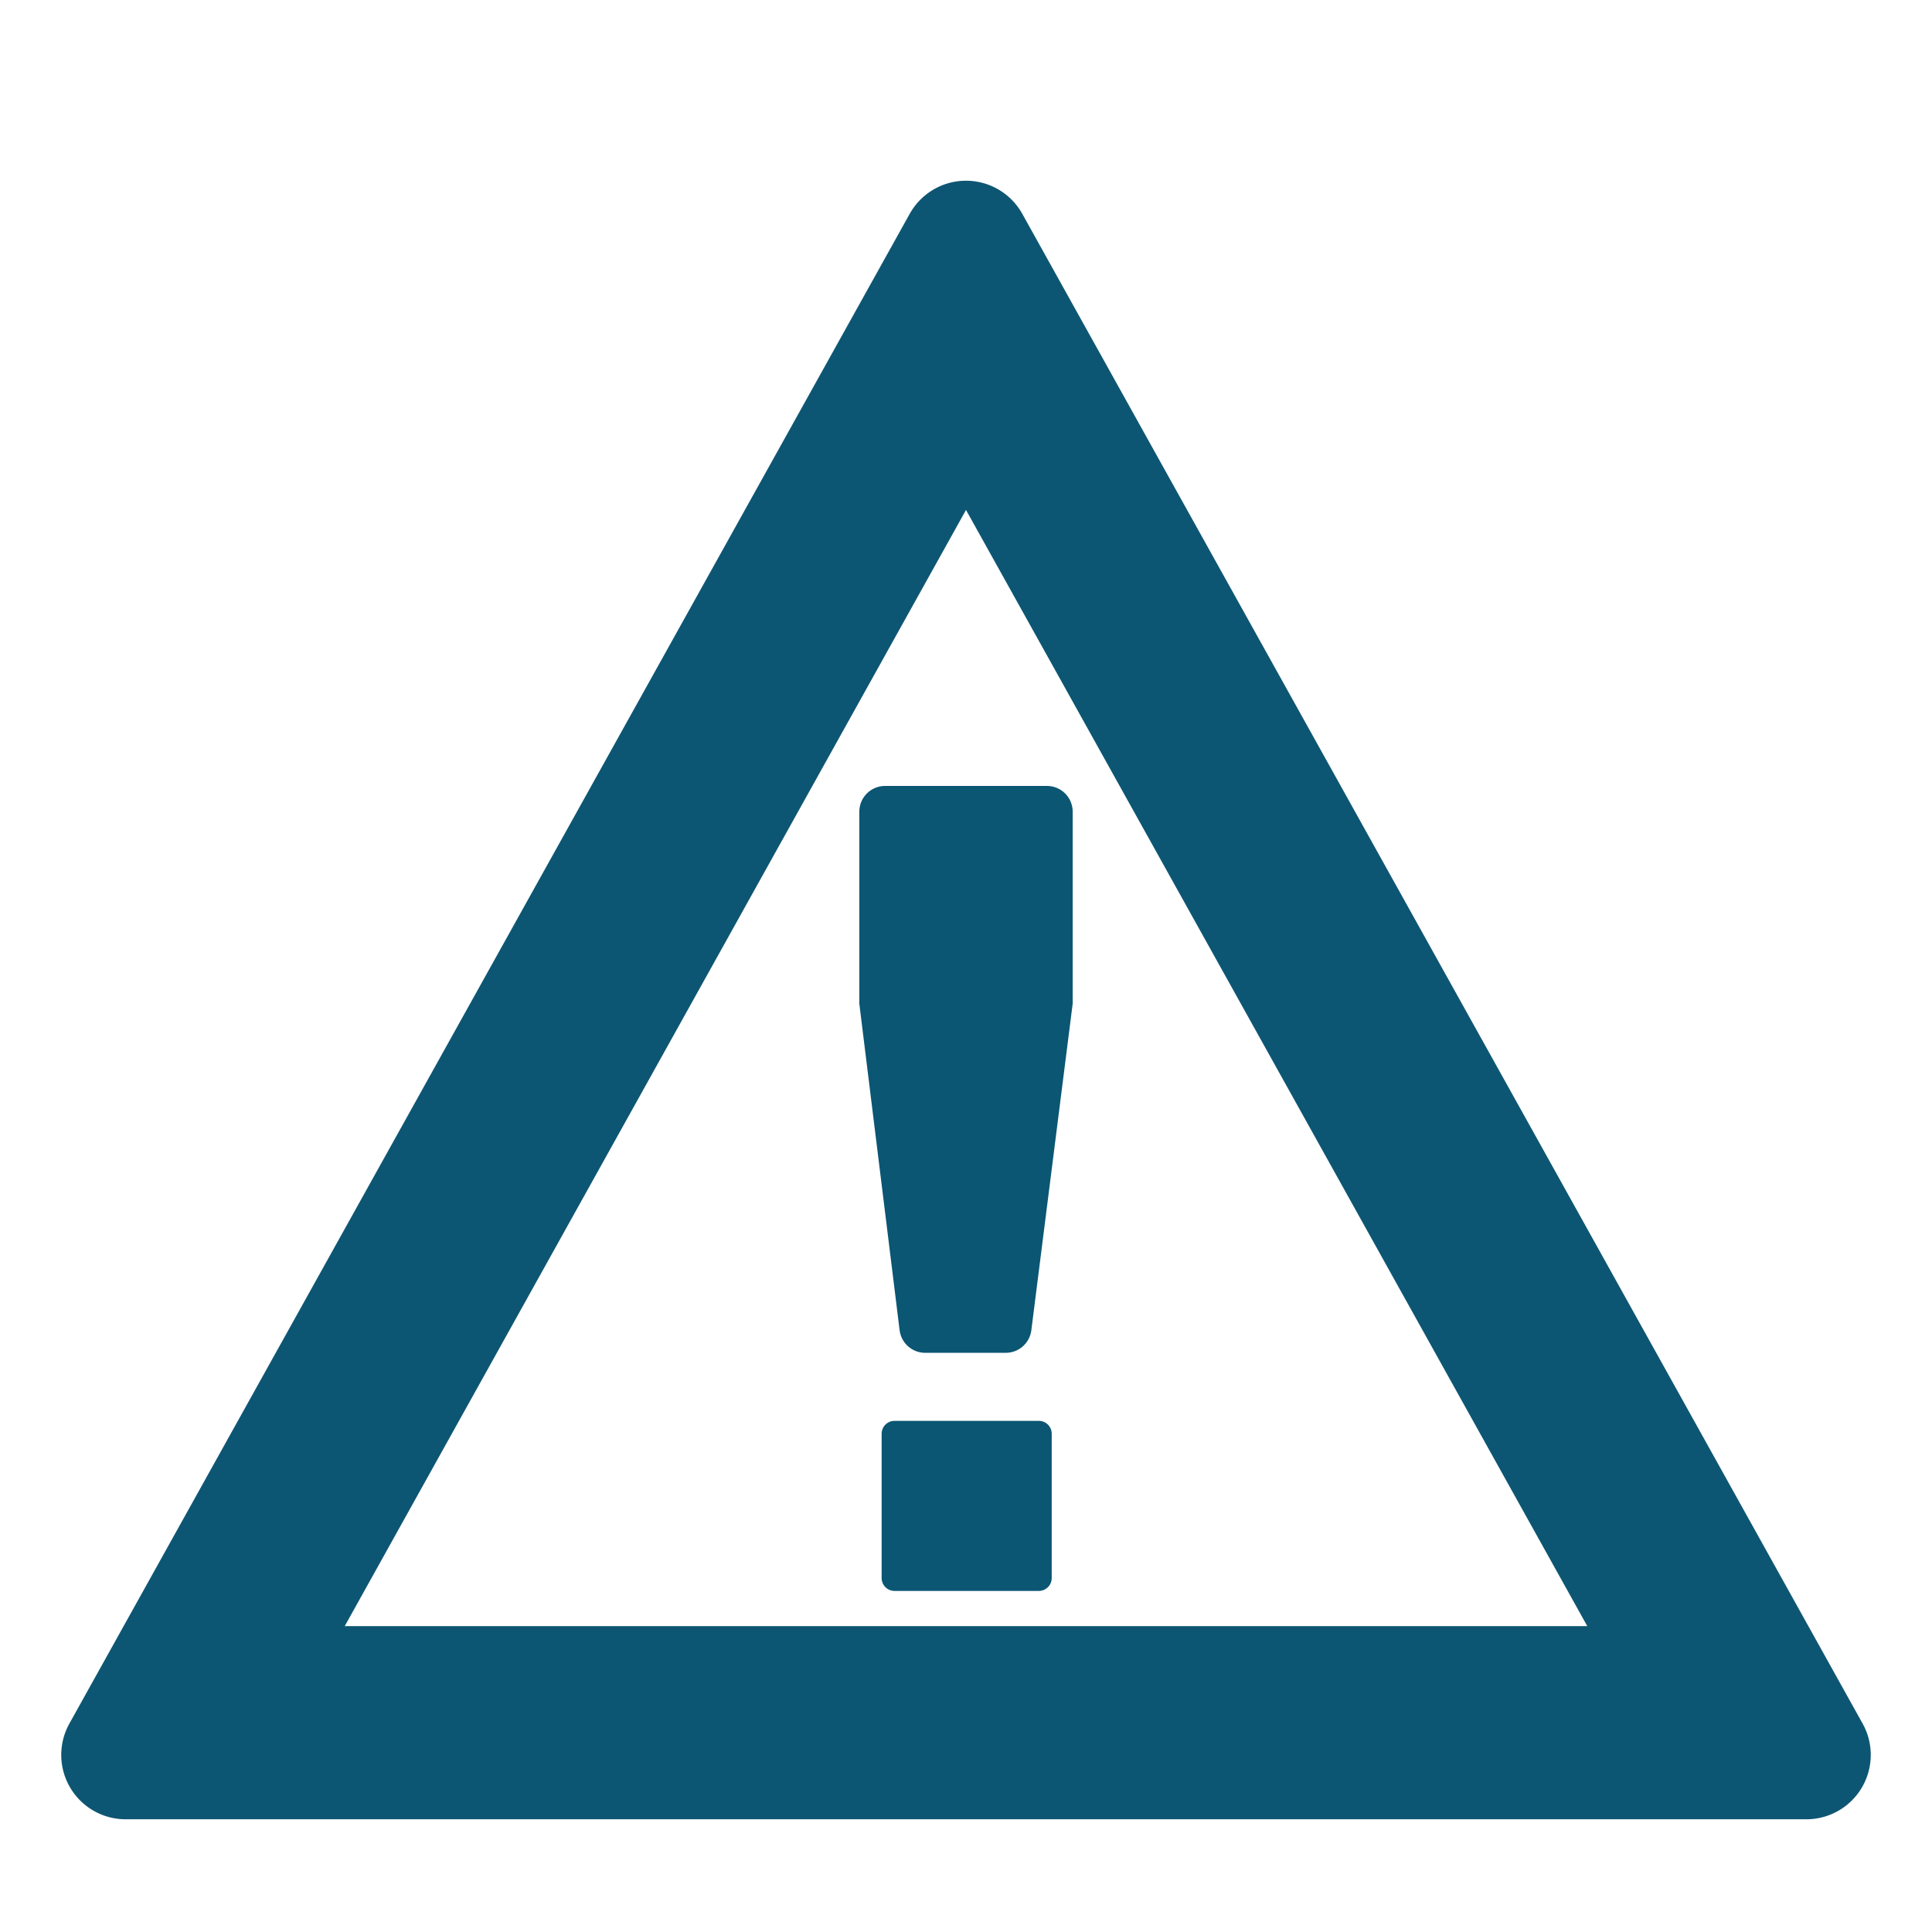
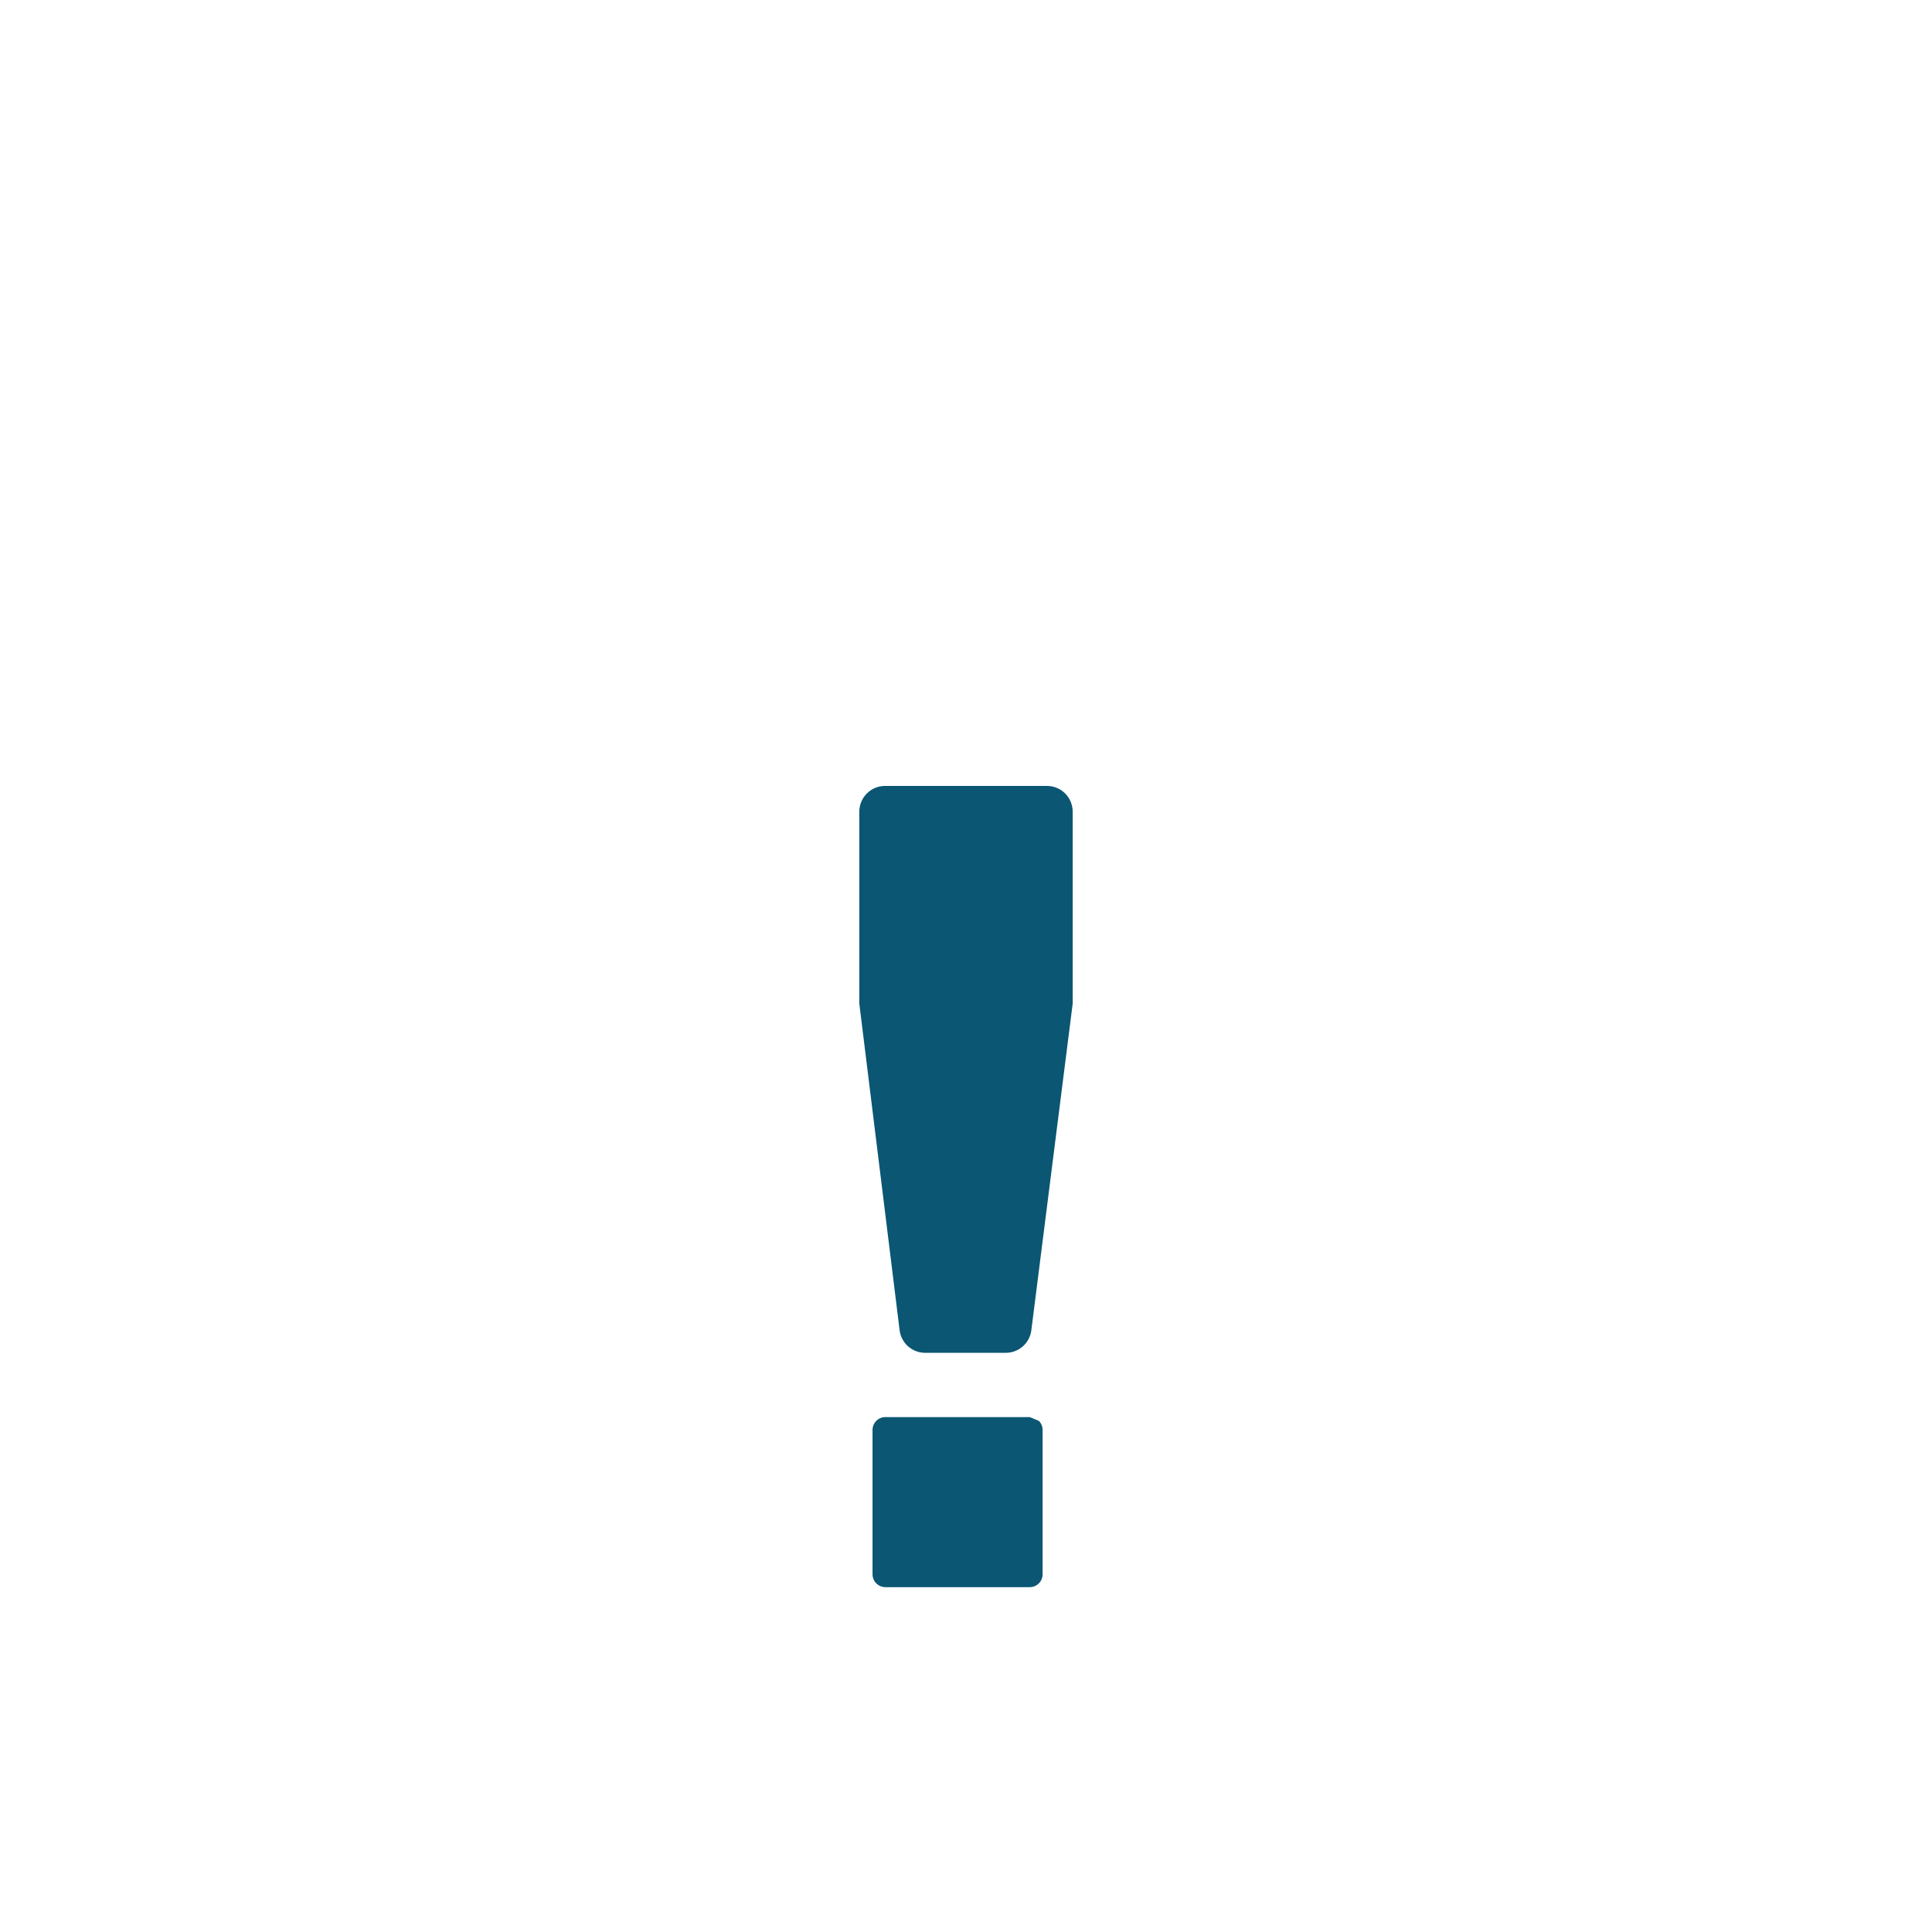
<svg xmlns="http://www.w3.org/2000/svg" width="100%" height="100%" viewBox="0 0 300 300" version="1.1" xml:space="preserve" style="fill-rule:evenodd;clip-rule:evenodd;stroke-linejoin:round;stroke-miterlimit:1.414;">
  <g id="Incident">
-     <path d="M161.309,220.63c0.53,0 1.039,0.21 1.414,0.585c0.375,0.375 0.586,0.884 0.586,1.415c0,4.907 0,17.501 0,22.408c0,0.53 -0.211,1.039 -0.586,1.414c-0.375,0.375 -0.884,0.586 -1.414,0.586c-4.908,0 -17.501,0 -22.409,0c-0.53,0 -1.039,-0.211 -1.414,-0.586c-0.375,-0.375 -0.586,-0.884 -0.586,-1.414c0,-4.907 0,-17.501 0,-22.408c0,-0.531 0.211,-1.04 0.586,-1.415c0.375,-0.375 0.884,-0.585 1.414,-0.585c4.908,0 17.501,0 22.409,0Zm1.258,-98.592c1.061,0 2.078,0.421 2.828,1.172c0.75,0.75 1.172,1.767 1.172,2.828c0,8.948 0,29.803 0,29.803c0,0 -4.905,38.733 -6.423,50.728c-0.254,1.999 -1.954,3.497 -3.969,3.497c-3.541,0 -8.969,0 -12.515,0c-2.02,0 -3.723,-1.505 -3.97,-3.51c-1.481,-12.009 -6.257,-50.715 -6.257,-50.715c0,0 0,-20.855 0,-29.803c0,-1.061 0.422,-2.078 1.172,-2.828c0.75,-0.751 1.767,-1.172 2.828,-1.172c6.373,0 18.761,0 25.134,0Z" style="fill:#0a5673;" />
-     <path d="M150.17,28.063l0.169,0.004l0.169,0.008l0.169,0.009l0.168,0.013l0.167,0.016l0.167,0.018l0.166,0.021l0.165,0.024l0.165,0.027l0.164,0.029l0.164,0.032l0.162,0.035l0.162,0.037l0.161,0.04l0.16,0.042l0.159,0.045l0.158,0.048l0.158,0.051l0.156,0.052l0.155,0.056l0.155,0.058l0.153,0.06l0.152,0.063l0.151,0.065l0.15,0.068l0.148,0.07l0.148,0.073l0.146,0.075l0.145,0.077l0.144,0.08l0.142,0.082l0.141,0.084l0.139,0.087l0.138,0.089l0.137,0.091l0.135,0.094l0.134,0.095l0.132,0.098l0.13,0.101l0.129,0.102l0.127,0.104l0.126,0.107l0.124,0.109l0.122,0.111l0.121,0.113l0.118,0.115l0.117,0.117l0.115,0.119l0.113,0.121l0.112,0.124l0.109,0.125l0.107,0.127l0.106,0.129l0.103,0.131l0.101,0.133l0.1,0.135l0.097,0.137l0.095,0.138l0.093,0.141l0.09,0.142l0.089,0.145l0.086,0.145l0.084,0.148l130.489,234.439l0.079,0.145l0.077,0.147l0.075,0.147l0.071,0.149l0.07,0.149l0.066,0.15l0.064,0.151l0.062,0.152l0.058,0.153l0.057,0.153l0.053,0.154l0.051,0.154l0.049,0.155l0.046,0.156l0.043,0.156l0.041,0.157l0.038,0.158l0.035,0.157l0.033,0.158l0.031,0.159l0.027,0.159l0.026,0.159l0.022,0.159l0.02,0.16l0.018,0.16l0.015,0.16l0.012,0.161l0.01,0.16l0.007,0.161l0.004,0.16l0.002,0.161l0,0.161l-0.004,0.16l-0.005,0.161l-0.009,0.16l-0.011,0.161l-0.013,0.16l-0.016,0.16l-0.019,0.16l-0.021,0.159l-0.024,0.16l-0.026,0.158l-0.029,0.159l-0.032,0.158l-0.034,0.158l-0.036,0.157l-0.04,0.157l-0.041,0.156l-0.045,0.156l-0.047,0.155l-0.049,0.155l-0.052,0.154l-0.055,0.153l-0.057,0.153l-0.06,0.152l-0.063,0.151l-0.064,0.15l-0.068,0.15l-0.07,0.148l-0.073,0.148l-0.075,0.146l-0.078,0.146l-0.08,0.145l-0.083,0.144l-0.085,0.142l-0.088,0.141l-0.089,0.139l-0.092,0.137l-0.094,0.135l-0.095,0.134l-0.098,0.131l-0.1,0.13l-0.101,0.128l-0.104,0.126l-0.106,0.124l-0.107,0.123l-0.109,0.12l-0.111,0.119l-0.113,0.116l-0.114,0.115l-0.117,0.112l-0.118,0.111l-0.119,0.108l-0.121,0.107l-0.123,0.104l-0.125,0.103l-0.126,0.1l-0.127,0.098l-0.13,0.096l-0.13,0.094l-0.132,0.092l-0.133,0.09l-0.135,0.087l-0.136,0.086l-0.138,0.083l-0.139,0.081l-0.14,0.078l-0.141,0.077l-0.143,0.074l-0.144,0.072l-0.144,0.069l-0.147,0.068l-0.147,0.065l-0.148,0.062l-0.149,0.06l-0.151,0.058l-0.151,0.056l-0.152,0.053l-0.154,0.05l-0.154,0.048l-0.155,0.046l-0.156,0.043l-0.157,0.041l-0.157,0.038l-0.159,0.036l-0.159,0.033l-0.16,0.03l-0.16,0.028l-0.161,0.026l-0.162,0.022l-0.163,0.021l-0.163,0.017l-0.163,0.015l-0.165,0.012l-0.164,0.01l-0.165,0.007l-0.166,0.004l-0.166,0.001l-260.978,0l-0.166,-0.001l-0.166,-0.004l-0.165,-0.007l-0.164,-0.01l-0.165,-0.012l-0.163,-0.015l-0.163,-0.017l-0.163,-0.021l-0.162,-0.022l-0.161,-0.026l-0.16,-0.028l-0.16,-0.03l-0.159,-0.033l-0.159,-0.036l-0.157,-0.038l-0.157,-0.041l-0.156,-0.043l-0.155,-0.046l-0.154,-0.048l-0.154,-0.05l-0.152,-0.053l-0.151,-0.056l-0.151,-0.058l-0.149,-0.06l-0.148,-0.062l-0.147,-0.065l-0.147,-0.068l-0.144,-0.069l-0.144,-0.072l-0.143,-0.074l-0.141,-0.077l-0.14,-0.078l-0.139,-0.081l-0.138,-0.083l-0.136,-0.086l-0.135,-0.087l-0.133,-0.09l-0.132,-0.092l-0.13,-0.094l-0.13,-0.096l-0.127,-0.098l-0.126,-0.1l-0.125,-0.103l-0.123,-0.104l-0.121,-0.107l-0.119,-0.108l-0.118,-0.111l-0.117,-0.112l-0.114,-0.115l-0.113,-0.116l-0.111,-0.119l-0.109,-0.12l-0.107,-0.123l-0.106,-0.124l-0.104,-0.126l-0.101,-0.128l-0.1,-0.13l-0.098,-0.131l-0.095,-0.134l-0.094,-0.135l-0.092,-0.137l-0.089,-0.139l-0.088,-0.141l-0.085,-0.142l-0.083,-0.144l-0.08,-0.145l-0.078,-0.146l-0.075,-0.146l-0.073,-0.148l-0.07,-0.148l-0.068,-0.15l-0.064,-0.15l-0.063,-0.151l-0.06,-0.152l-0.057,-0.153l-0.055,-0.153l-0.052,-0.154l-0.049,-0.155l-0.047,-0.155l-0.045,-0.156l-0.041,-0.156l-0.04,-0.157l-0.036,-0.157l-0.034,-0.158l-0.032,-0.158l-0.029,-0.159l-0.026,-0.158l-0.024,-0.16l-0.021,-0.159l-0.019,-0.16l-0.016,-0.16l-0.013,-0.16l-0.011,-0.161l-0.009,-0.16l-0.005,-0.161l-0.004,-0.16l0,-0.161l0.002,-0.161l0.004,-0.16l0.007,-0.161l0.01,-0.16l0.012,-0.161l0.015,-0.16l0.018,-0.16l0.02,-0.16l0.022,-0.159l0.026,-0.159l0.027,-0.159l0.031,-0.159l0.033,-0.158l0.035,-0.157l0.038,-0.158l0.041,-0.157l0.043,-0.156l0.046,-0.156l0.049,-0.155l0.051,-0.154l0.053,-0.154l0.057,-0.153l0.058,-0.153l0.062,-0.152l0.064,-0.151l0.066,-0.15l0.07,-0.149l0.071,-0.149l0.075,-0.147l0.077,-0.147l0.079,-0.145l130.489,-234.439l0.084,-0.148l0.086,-0.145l0.089,-0.145l0.09,-0.142l0.093,-0.141l0.095,-0.138l0.097,-0.137l0.1,-0.135l0.101,-0.133l0.103,-0.131l0.106,-0.129l0.107,-0.127l0.109,-0.125l0.112,-0.124l0.113,-0.121l0.115,-0.119l0.117,-0.117l0.118,-0.115l0.121,-0.113l0.122,-0.111l0.124,-0.109l0.126,-0.107l0.127,-0.104l0.129,-0.102l0.13,-0.101l0.132,-0.098l0.134,-0.095l0.135,-0.094l0.137,-0.091l0.138,-0.089l0.139,-0.087l0.141,-0.084l0.142,-0.082l0.144,-0.08l0.145,-0.077l0.146,-0.075l0.148,-0.073l0.148,-0.07l0.15,-0.068l0.151,-0.065l0.152,-0.063l0.153,-0.06l0.155,-0.058l0.155,-0.056l0.156,-0.052l0.158,-0.051l0.158,-0.048l0.159,-0.045l0.16,-0.042l0.161,-0.04l0.162,-0.037l0.162,-0.035l0.164,-0.032l0.164,-0.029l0.165,-0.027l0.165,-0.024l0.166,-0.021l0.167,-0.018l0.167,-0.016l0.168,-0.013l0.169,-0.009l0.169,-0.008l0.169,-0.004l0.17,-0.001l0.17,0.001Zm-96.638,224.437l192.936,0l-96.468,-173.315l-96.468,173.315Z" style="fill:#0d5673;" />
+     <path d="M161.309,220.63c0.375,0.375 0.586,0.884 0.586,1.415c0,4.907 0,17.501 0,22.408c0,0.53 -0.211,1.039 -0.586,1.414c-0.375,0.375 -0.884,0.586 -1.414,0.586c-4.908,0 -17.501,0 -22.409,0c-0.53,0 -1.039,-0.211 -1.414,-0.586c-0.375,-0.375 -0.586,-0.884 -0.586,-1.414c0,-4.907 0,-17.501 0,-22.408c0,-0.531 0.211,-1.04 0.586,-1.415c0.375,-0.375 0.884,-0.585 1.414,-0.585c4.908,0 17.501,0 22.409,0Zm1.258,-98.592c1.061,0 2.078,0.421 2.828,1.172c0.75,0.75 1.172,1.767 1.172,2.828c0,8.948 0,29.803 0,29.803c0,0 -4.905,38.733 -6.423,50.728c-0.254,1.999 -1.954,3.497 -3.969,3.497c-3.541,0 -8.969,0 -12.515,0c-2.02,0 -3.723,-1.505 -3.97,-3.51c-1.481,-12.009 -6.257,-50.715 -6.257,-50.715c0,0 0,-20.855 0,-29.803c0,-1.061 0.422,-2.078 1.172,-2.828c0.75,-0.751 1.767,-1.172 2.828,-1.172c6.373,0 18.761,0 25.134,0Z" style="fill:#0a5673;" />
  </g>
</svg>